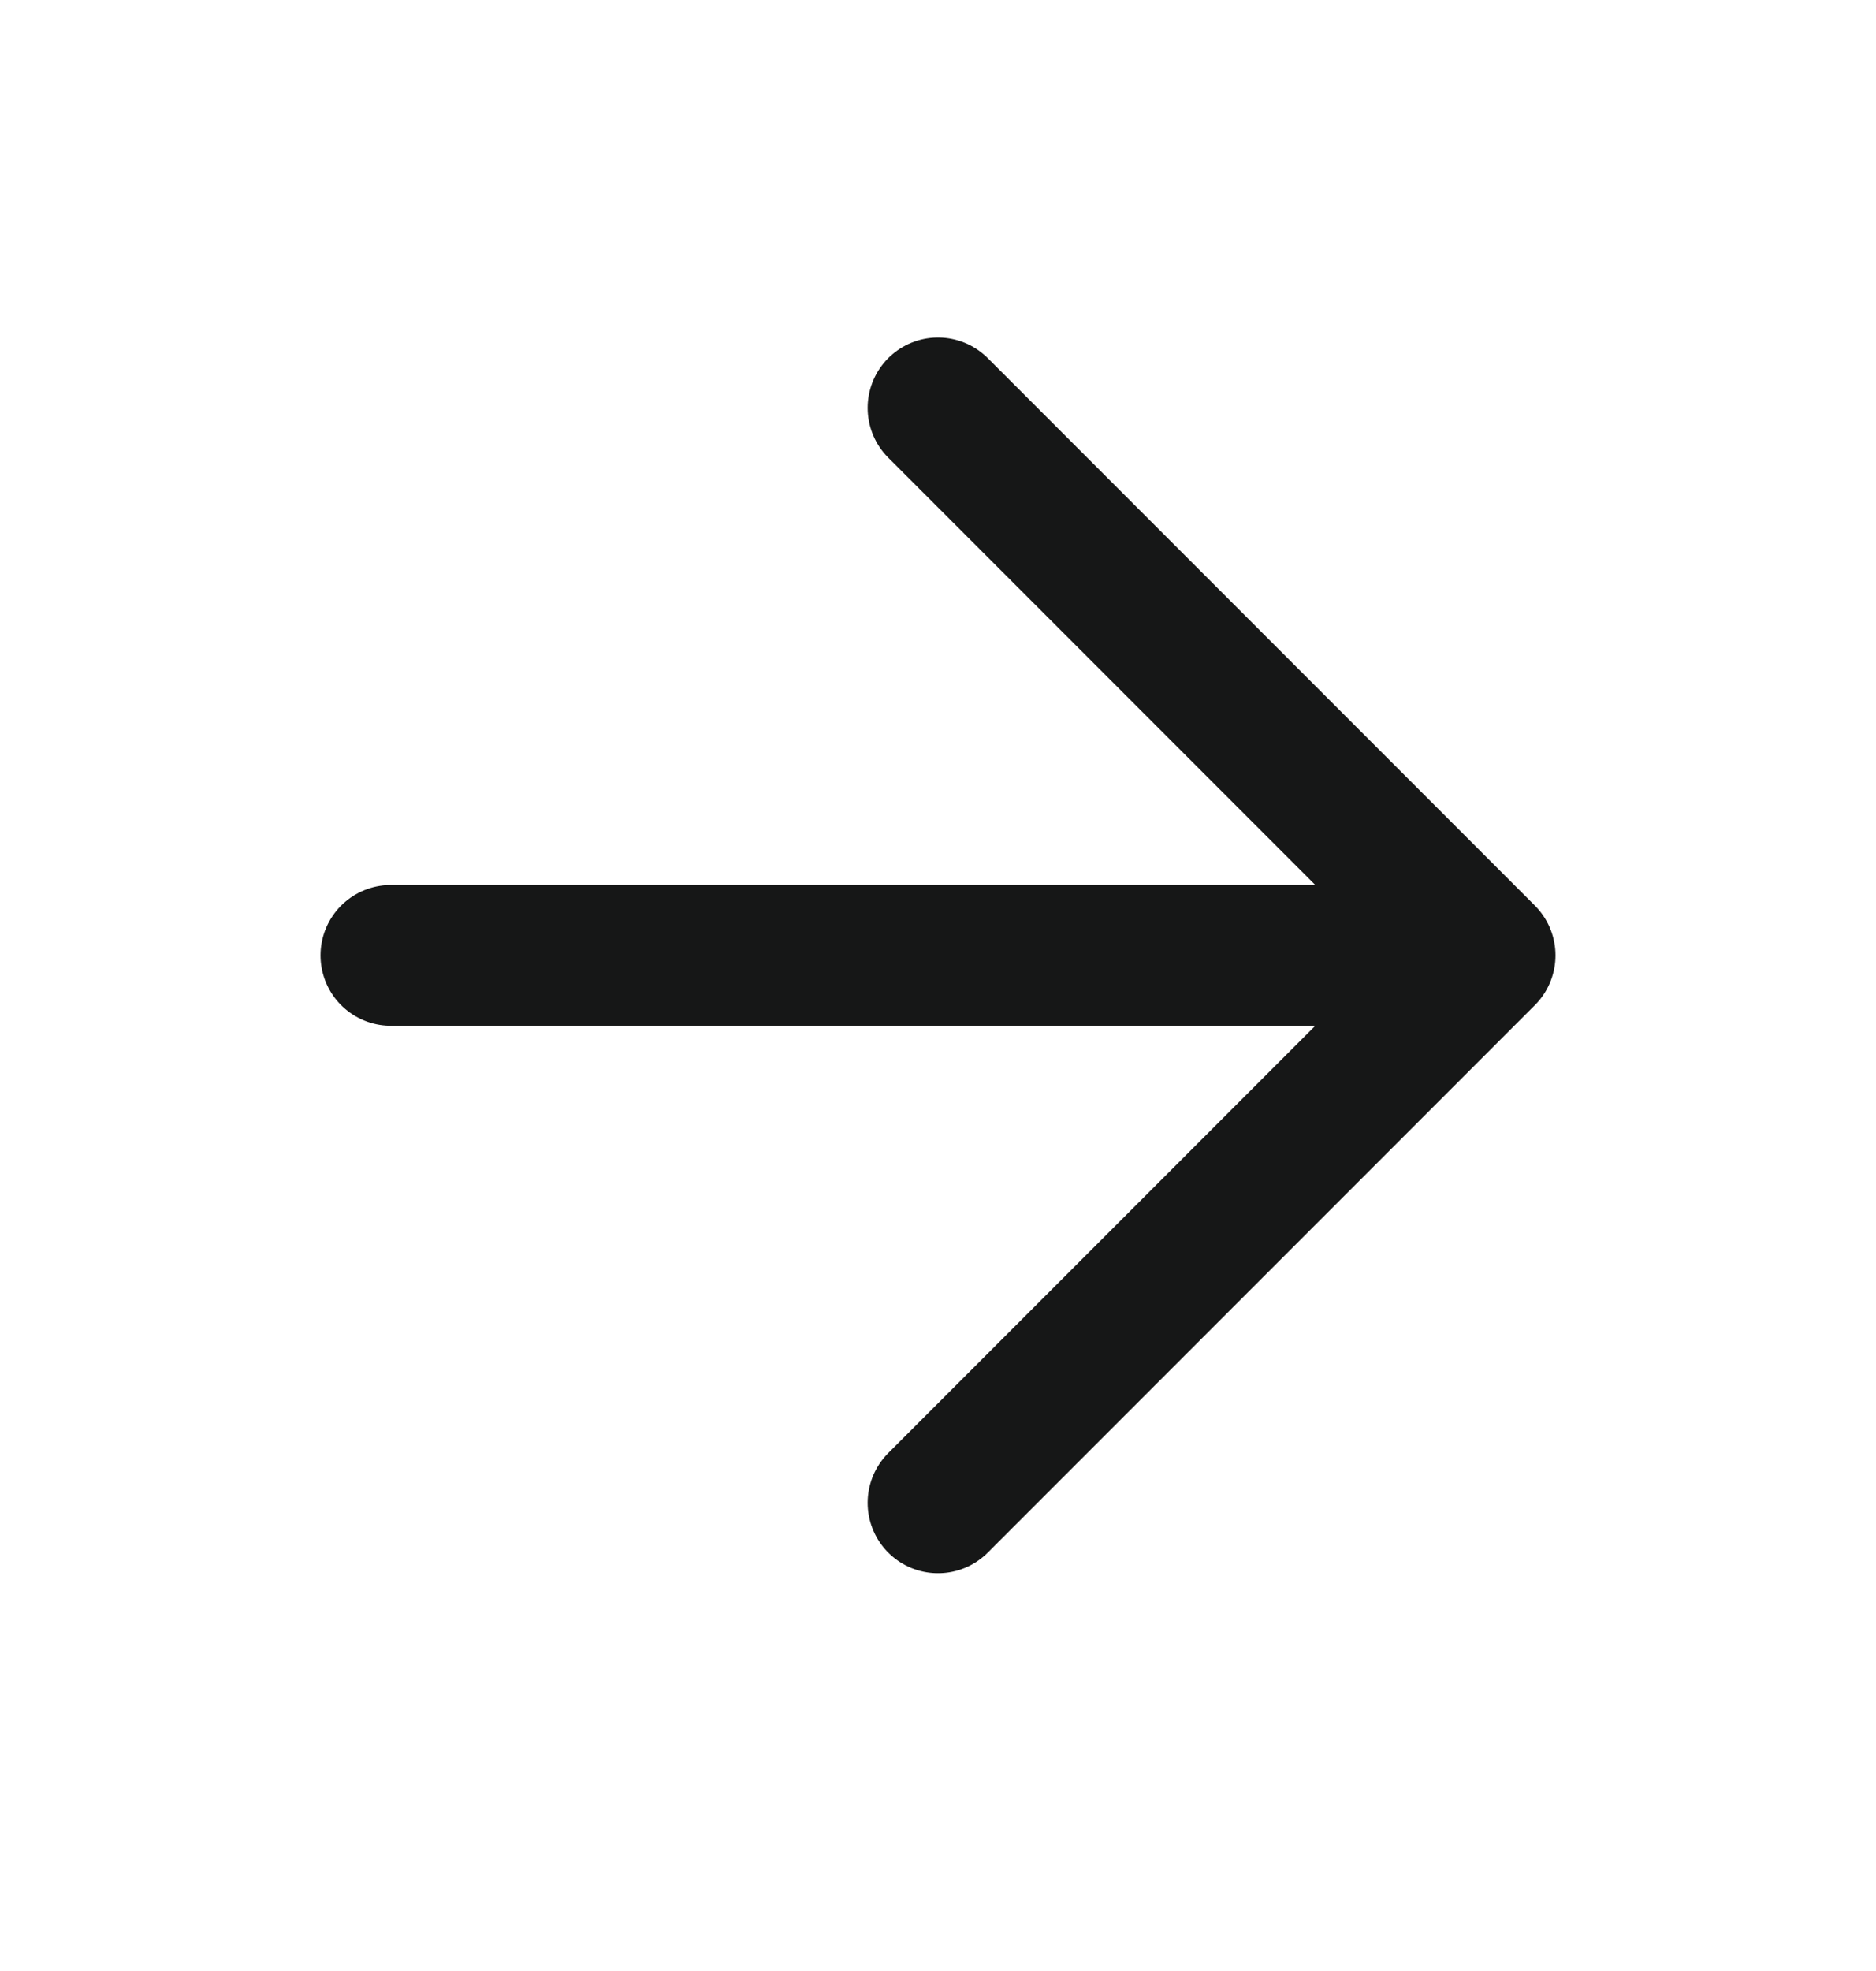
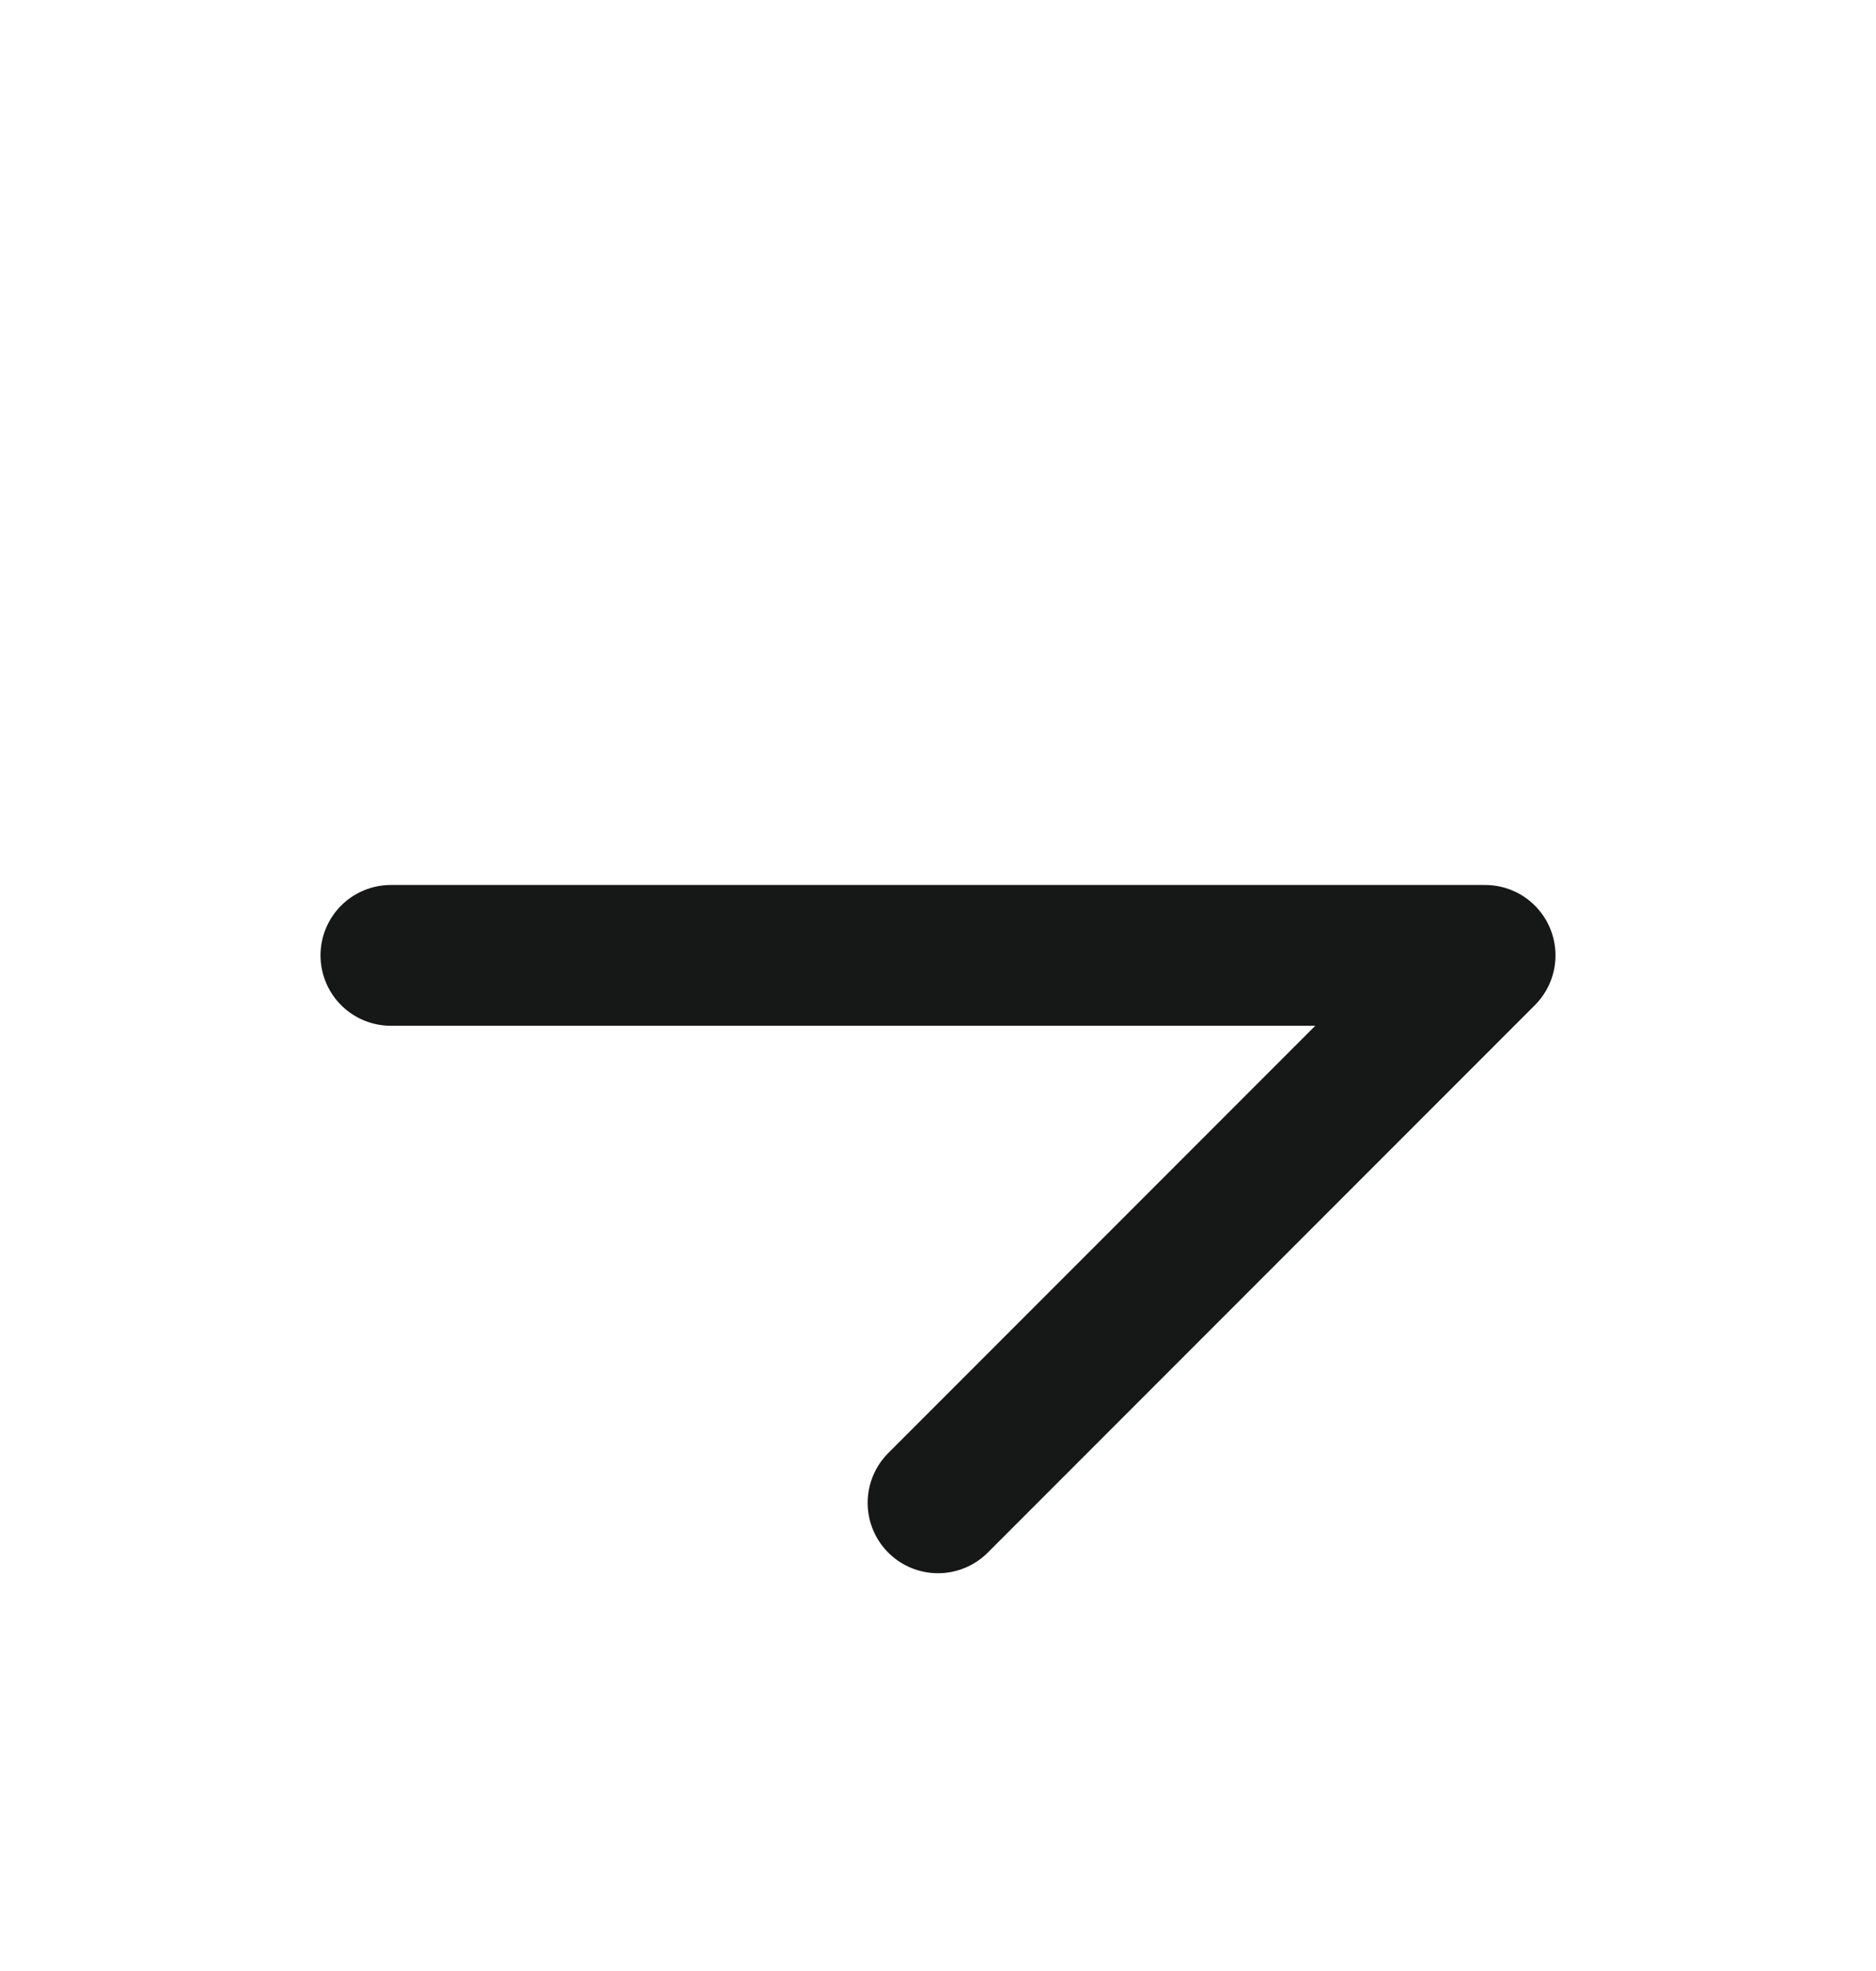
<svg xmlns="http://www.w3.org/2000/svg" width="20" height="21" viewBox="0 0 20 21" fill="none">
  <g id="Icon_middle_right">
-     <path id="Stroke" d="M4.167 10.179H15.833M15.833 10.179L10 4.346M15.833 10.179L10 16.012" stroke="#161717" stroke-width="1.5" stroke-linecap="round" stroke-linejoin="round" />
+     <path id="Stroke" d="M4.167 10.179H15.833M15.833 10.179M15.833 10.179L10 16.012" stroke="#161717" stroke-width="1.5" stroke-linecap="round" stroke-linejoin="round" />
  </g>
</svg>